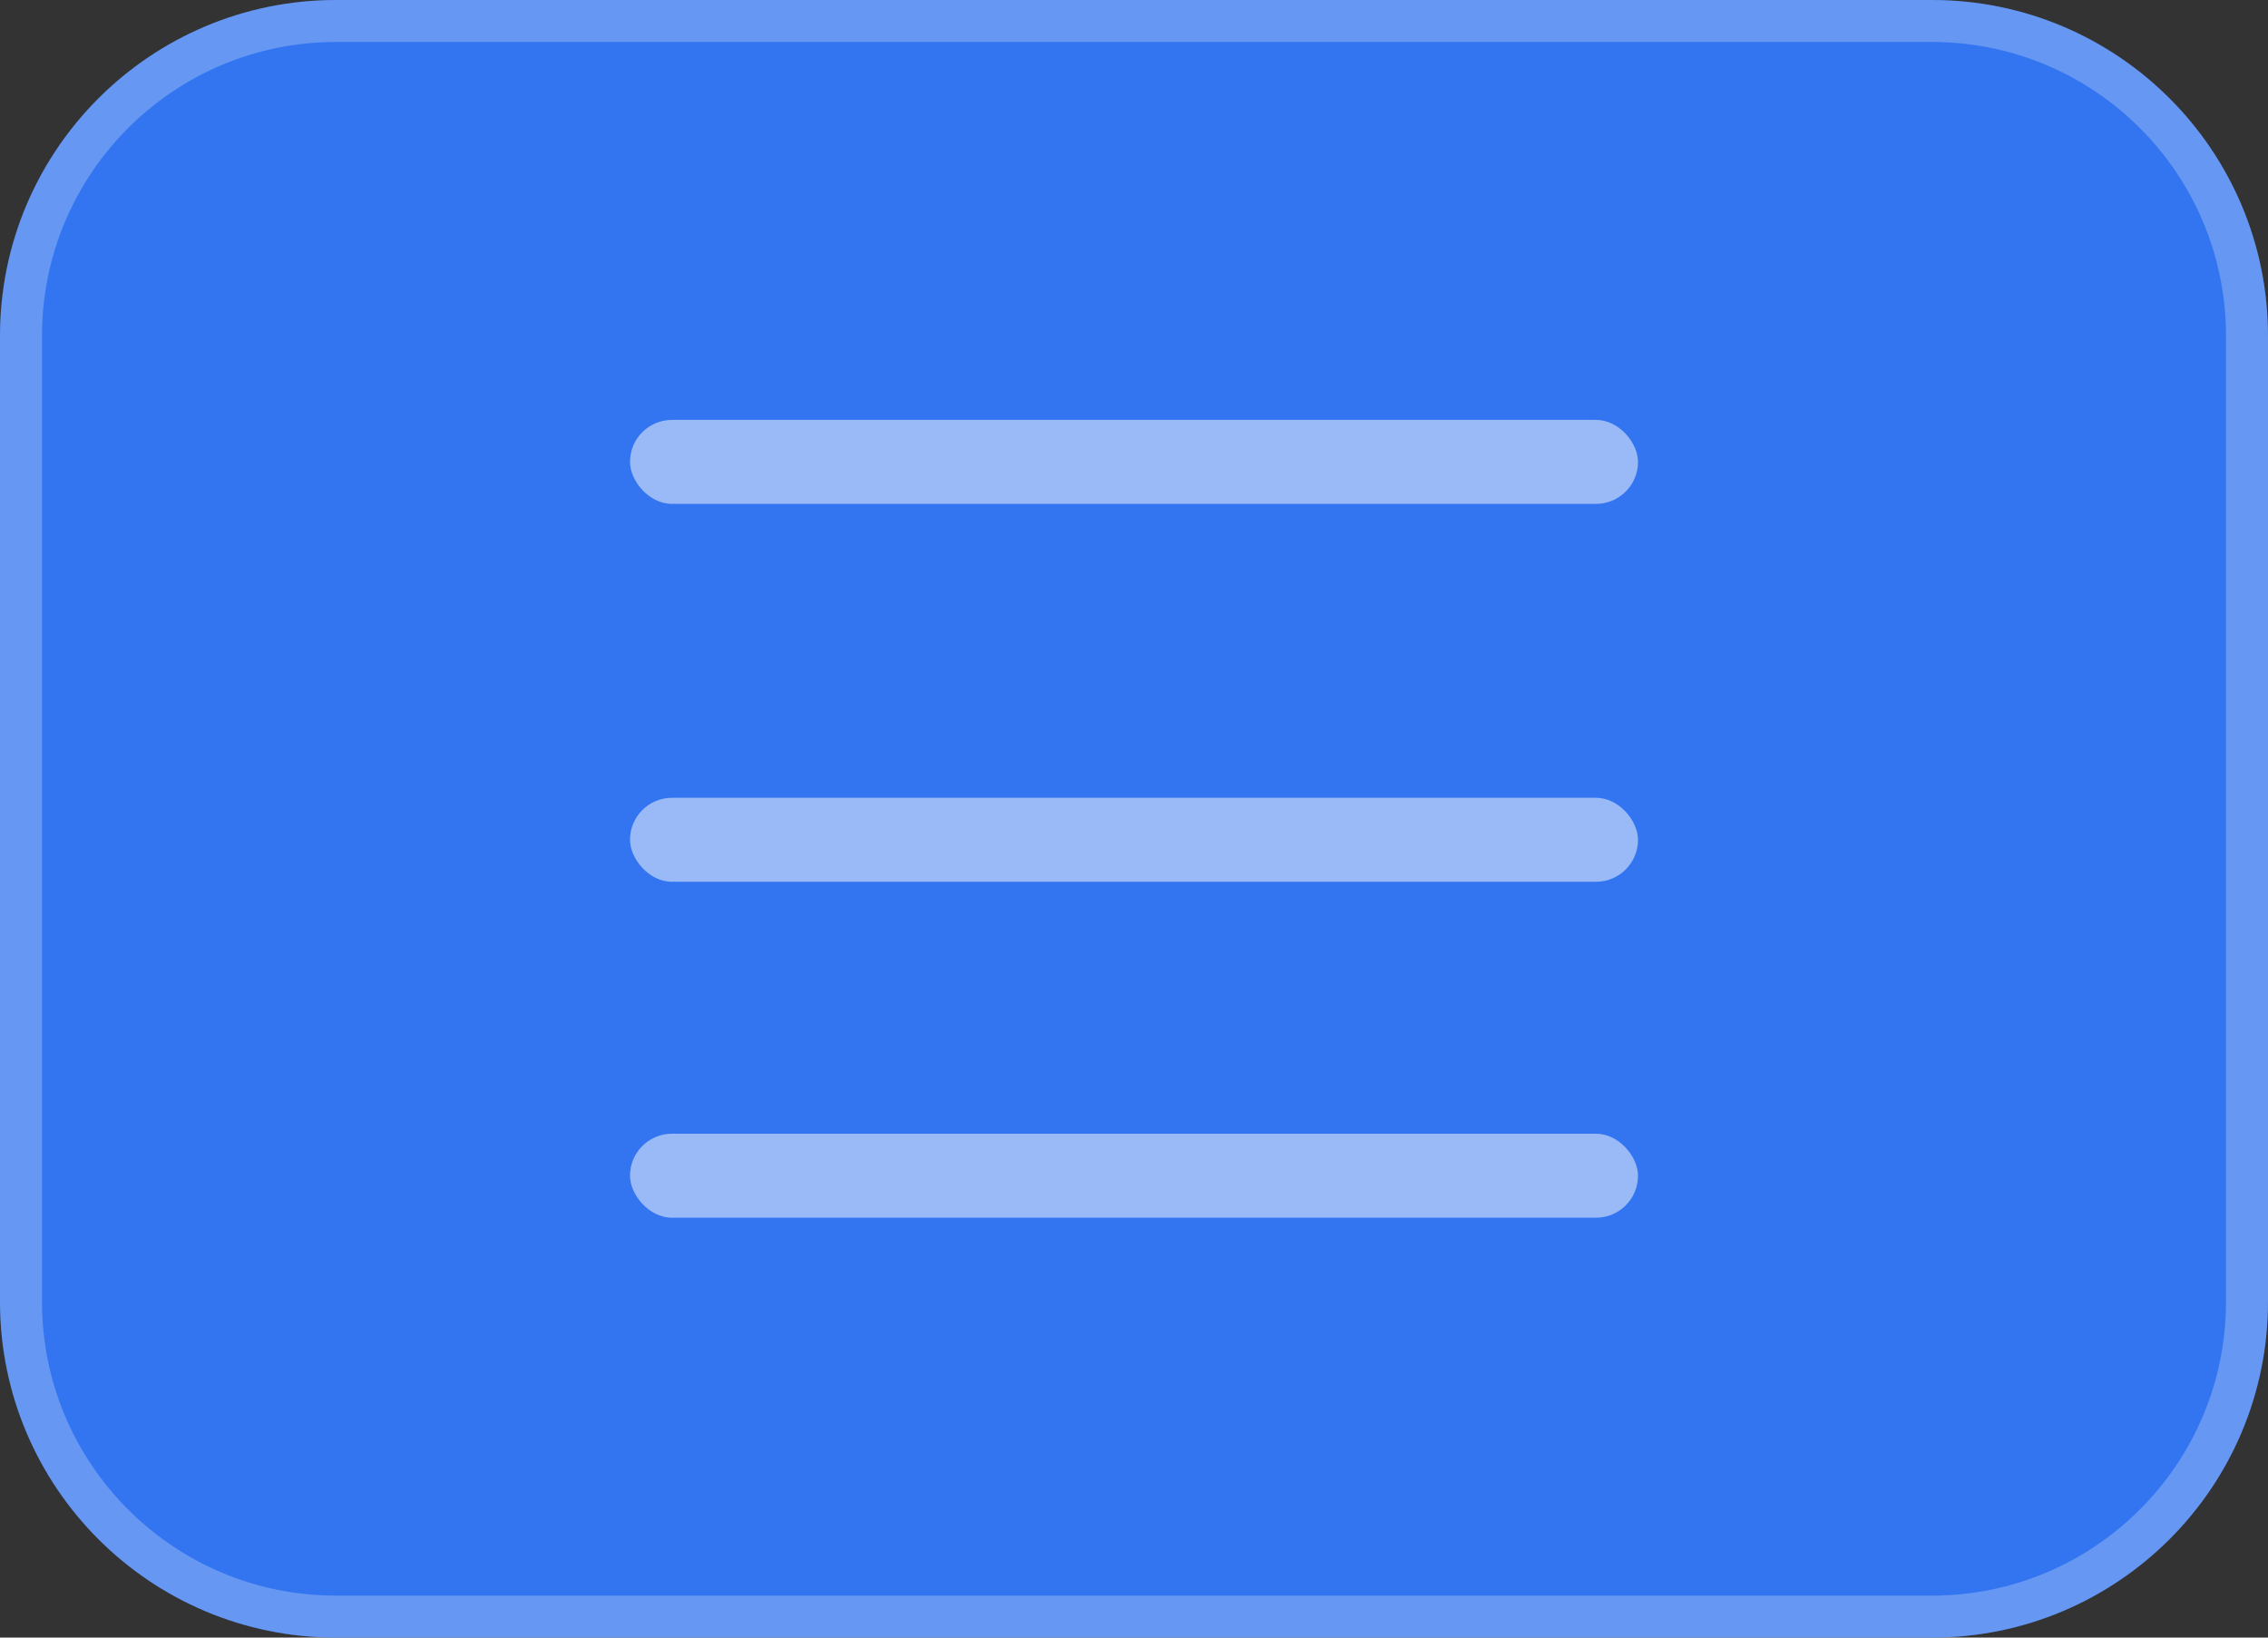
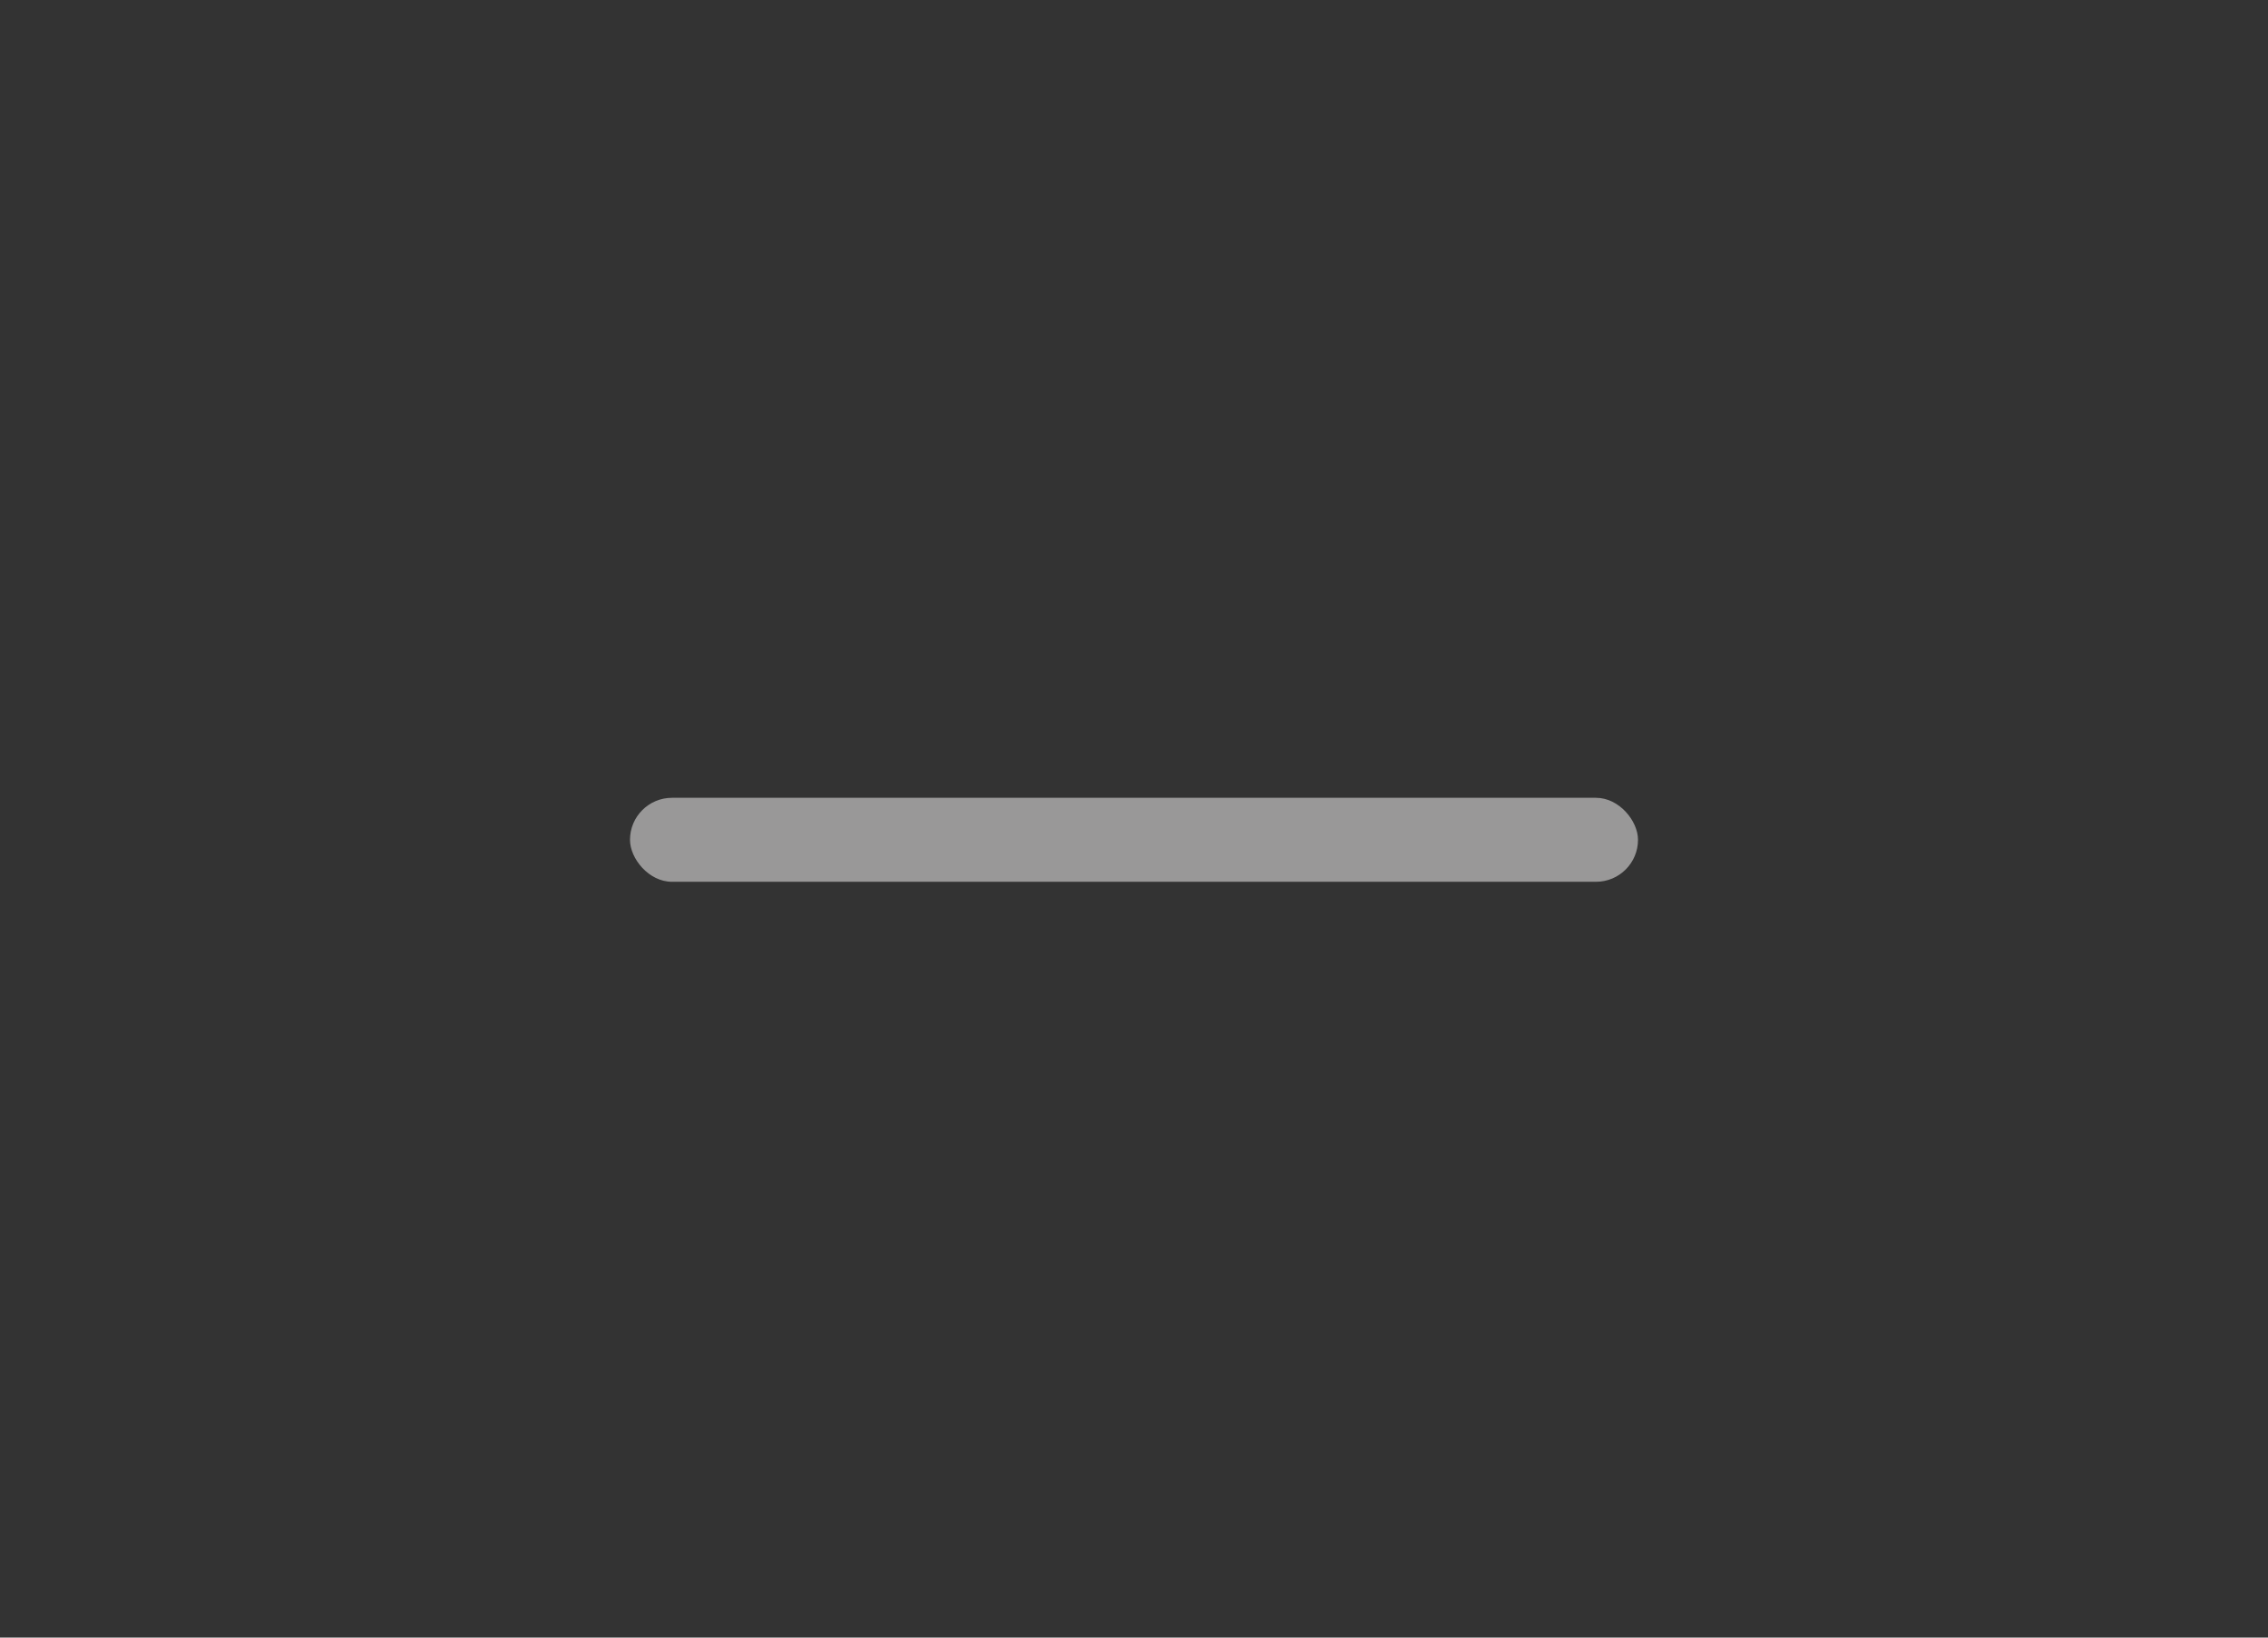
<svg xmlns="http://www.w3.org/2000/svg" width="54" height="39" viewBox="0 0 54 39" fill="none">
  <rect x="0" y="0" width="54" height="39" fill="#333333" stroke="none" />
-   <path d="M0 8C0 3.582 3.582 0 8 0H46C50.418 0 54 3.582 54 8V31C54 35.418 50.418 39 46 39H8C3.582 39 0 35.418 0 31V8Z" fill="#3375F0" />
-   <path d="M0.5 8C0.5 3.858 3.858 0.5 8 0.5H46C50.142 0.5 53.5 3.858 53.5 8V31C53.5 35.142 50.142 38.5 46 38.5H8C3.858 38.5 0.5 35.142 0.5 31V8Z" stroke="#FEFEFE" stroke-opacity="0.25" />
-   <rect x="15" y="10" width="24" height="2" rx="1" fill="#FFFEFE" fill-opacity="0.5" />
  <rect x="15" y="19" width="24" height="2" rx="1" fill="#FFFEFE" fill-opacity="0.5" />
-   <rect x="15" y="27" width="24" height="2" rx="1" fill="#FFFEFE" fill-opacity="0.5" />
</svg>